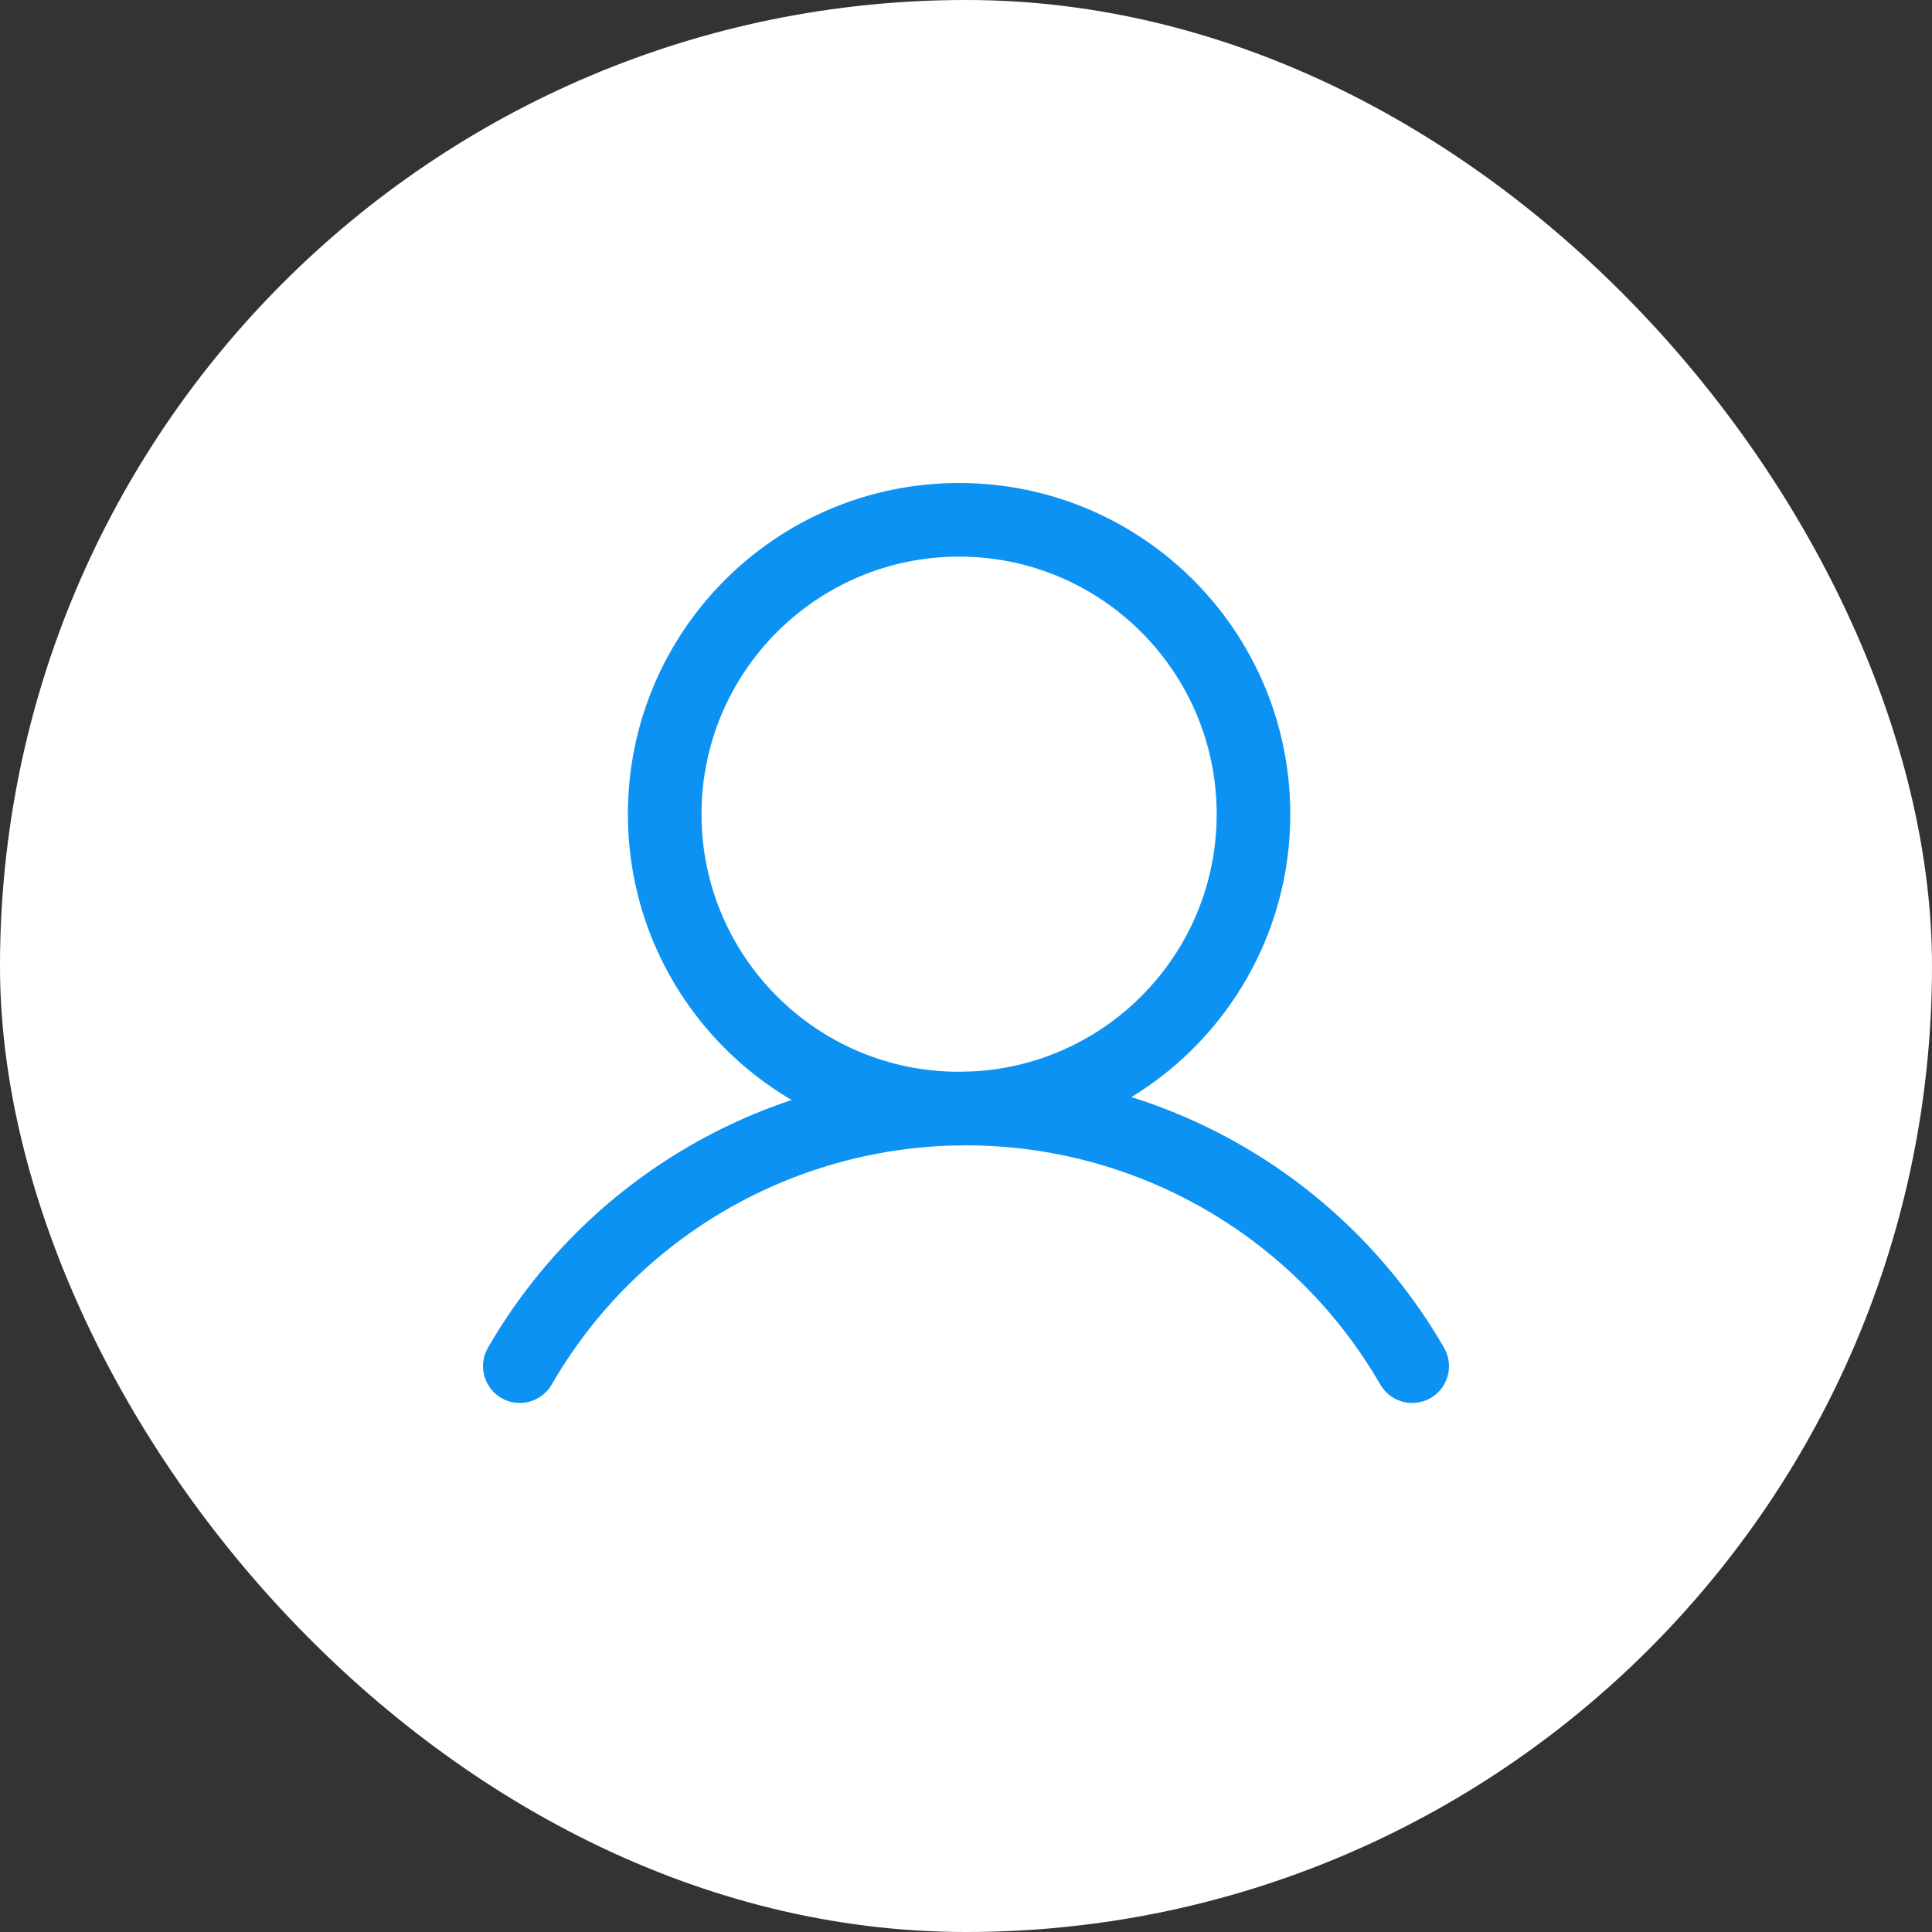
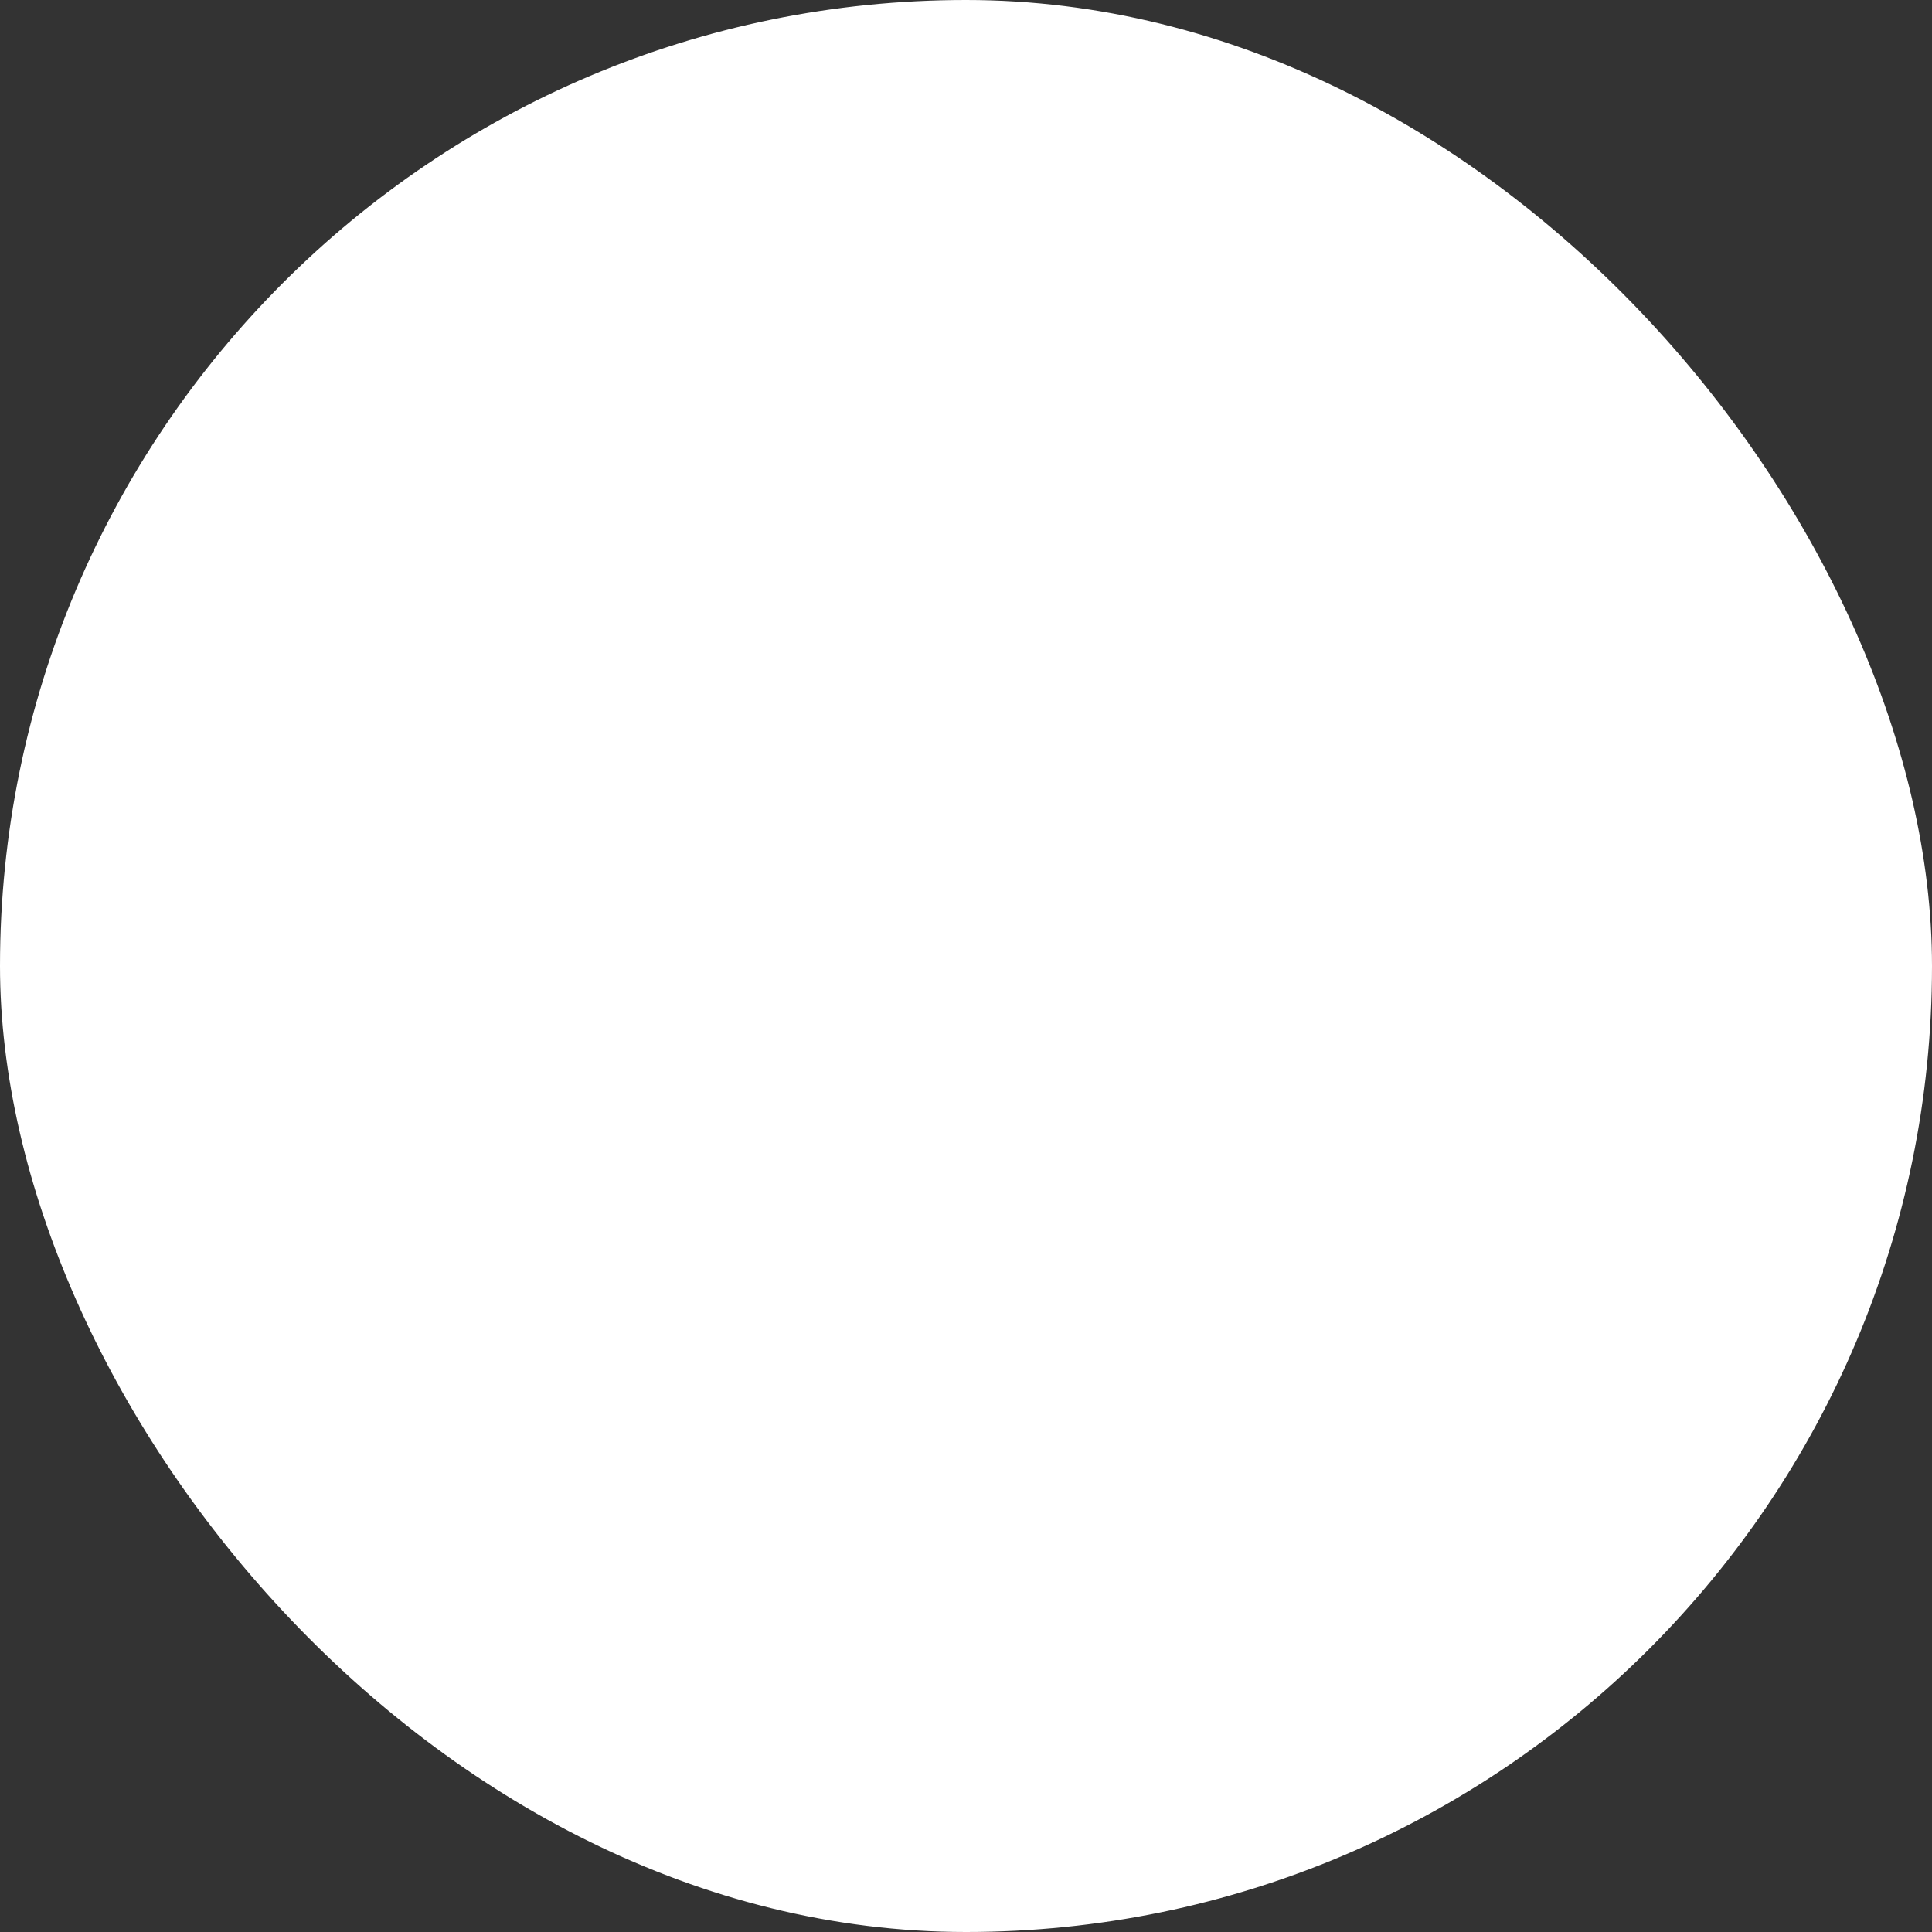
<svg xmlns="http://www.w3.org/2000/svg" width="40" height="40" viewBox="0 0 40 40" fill="none">
  <rect x="0" y="0" width="40" height="40" fill="#333333" stroke="none" />
  <rect width="40" height="40" rx="20" fill="white" />
-   <path fill-rule="evenodd" clip-rule="evenodd" d="M19.857 11.524C16.912 11.524 14.524 13.912 14.524 16.857C14.524 19.802 16.912 22.19 19.857 22.19C22.802 22.19 25.19 19.802 25.19 16.857C25.19 13.912 22.802 11.524 19.857 11.524ZM13 16.857C13 13.07 16.07 10 19.857 10C23.644 10 26.714 13.07 26.714 16.857C26.714 20.644 23.644 23.714 19.857 23.714C16.07 23.714 13 20.644 13 16.857Z" fill="#0B92F2" />
-   <path fill-rule="evenodd" clip-rule="evenodd" d="M20 23.713C18.261 23.713 16.553 24.171 15.047 25.04C13.541 25.91 12.291 27.16 11.422 28.666C11.211 29.03 10.746 29.155 10.381 28.945C10.017 28.735 9.892 28.269 10.102 27.904C11.105 26.167 12.548 24.724 14.285 23.721C16.023 22.717 17.994 22.189 20 22.189C22.006 22.189 23.977 22.717 25.715 23.721C27.452 24.724 28.895 26.167 29.898 27.904C30.108 28.269 29.983 28.735 29.619 28.945C29.254 29.155 28.788 29.03 28.578 28.666C27.709 27.16 26.459 25.91 24.953 25.04C23.447 24.171 21.739 23.713 20 23.713Z" fill="#0B92F2" />
</svg>